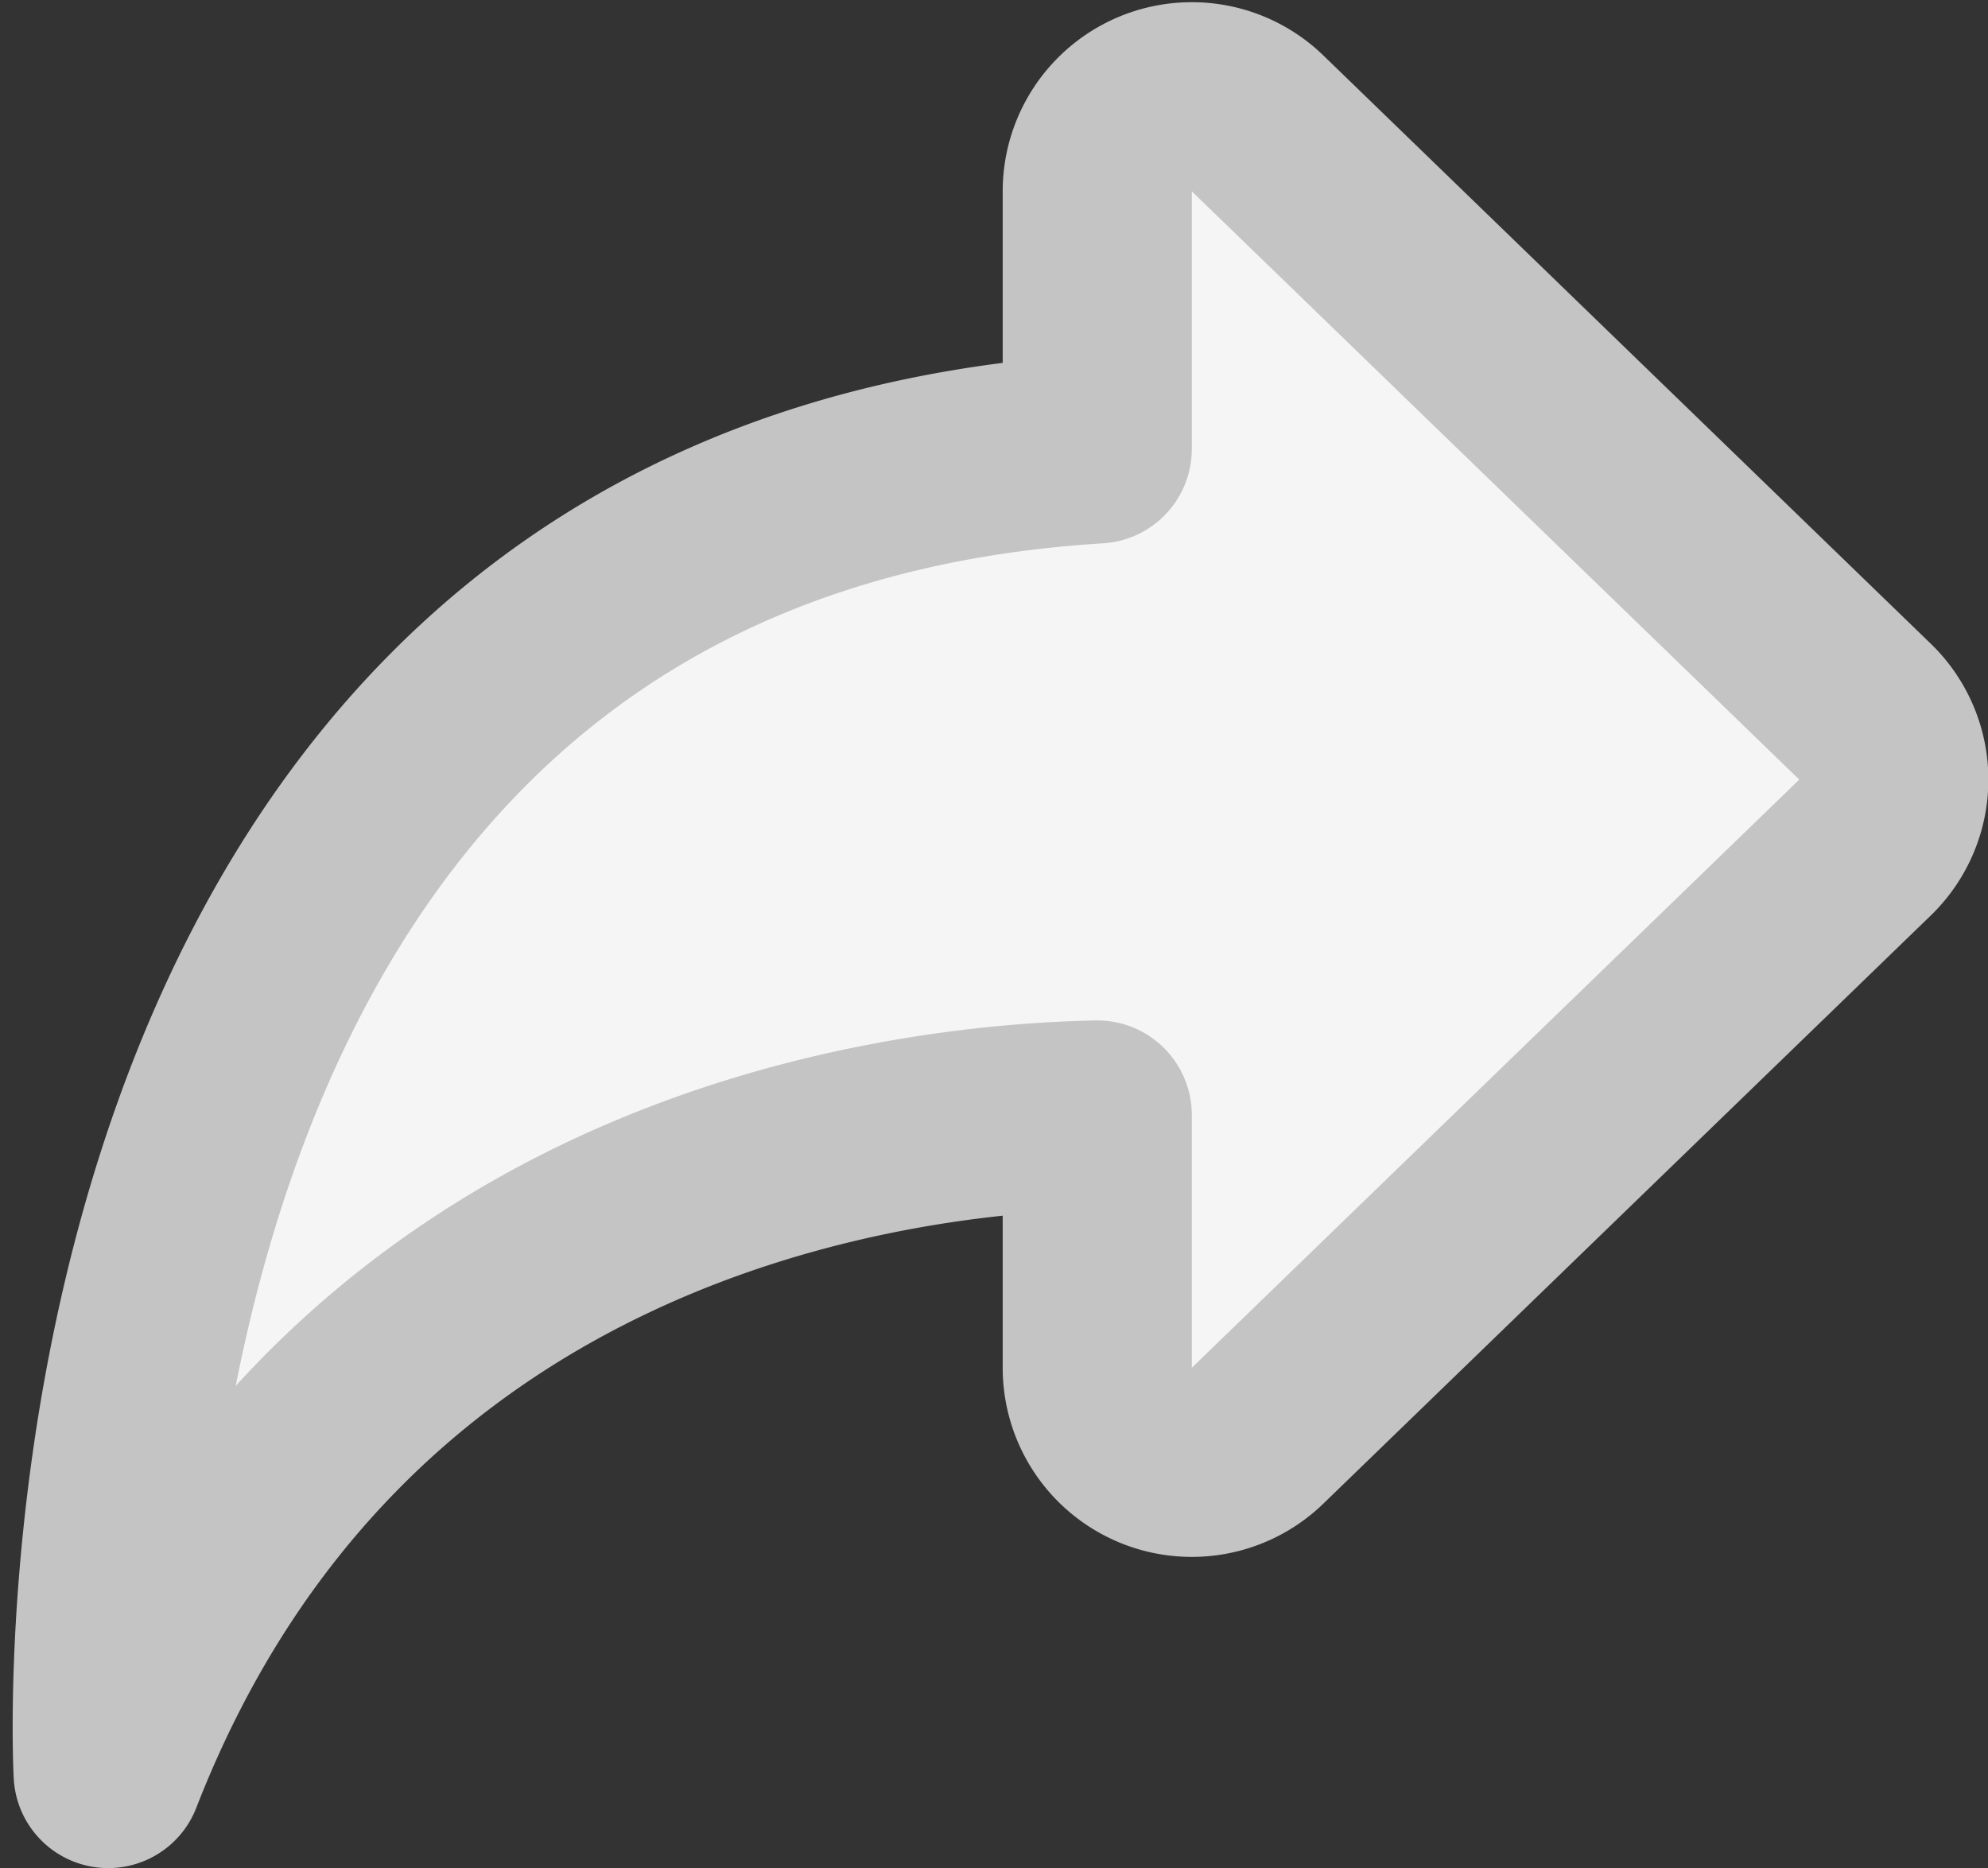
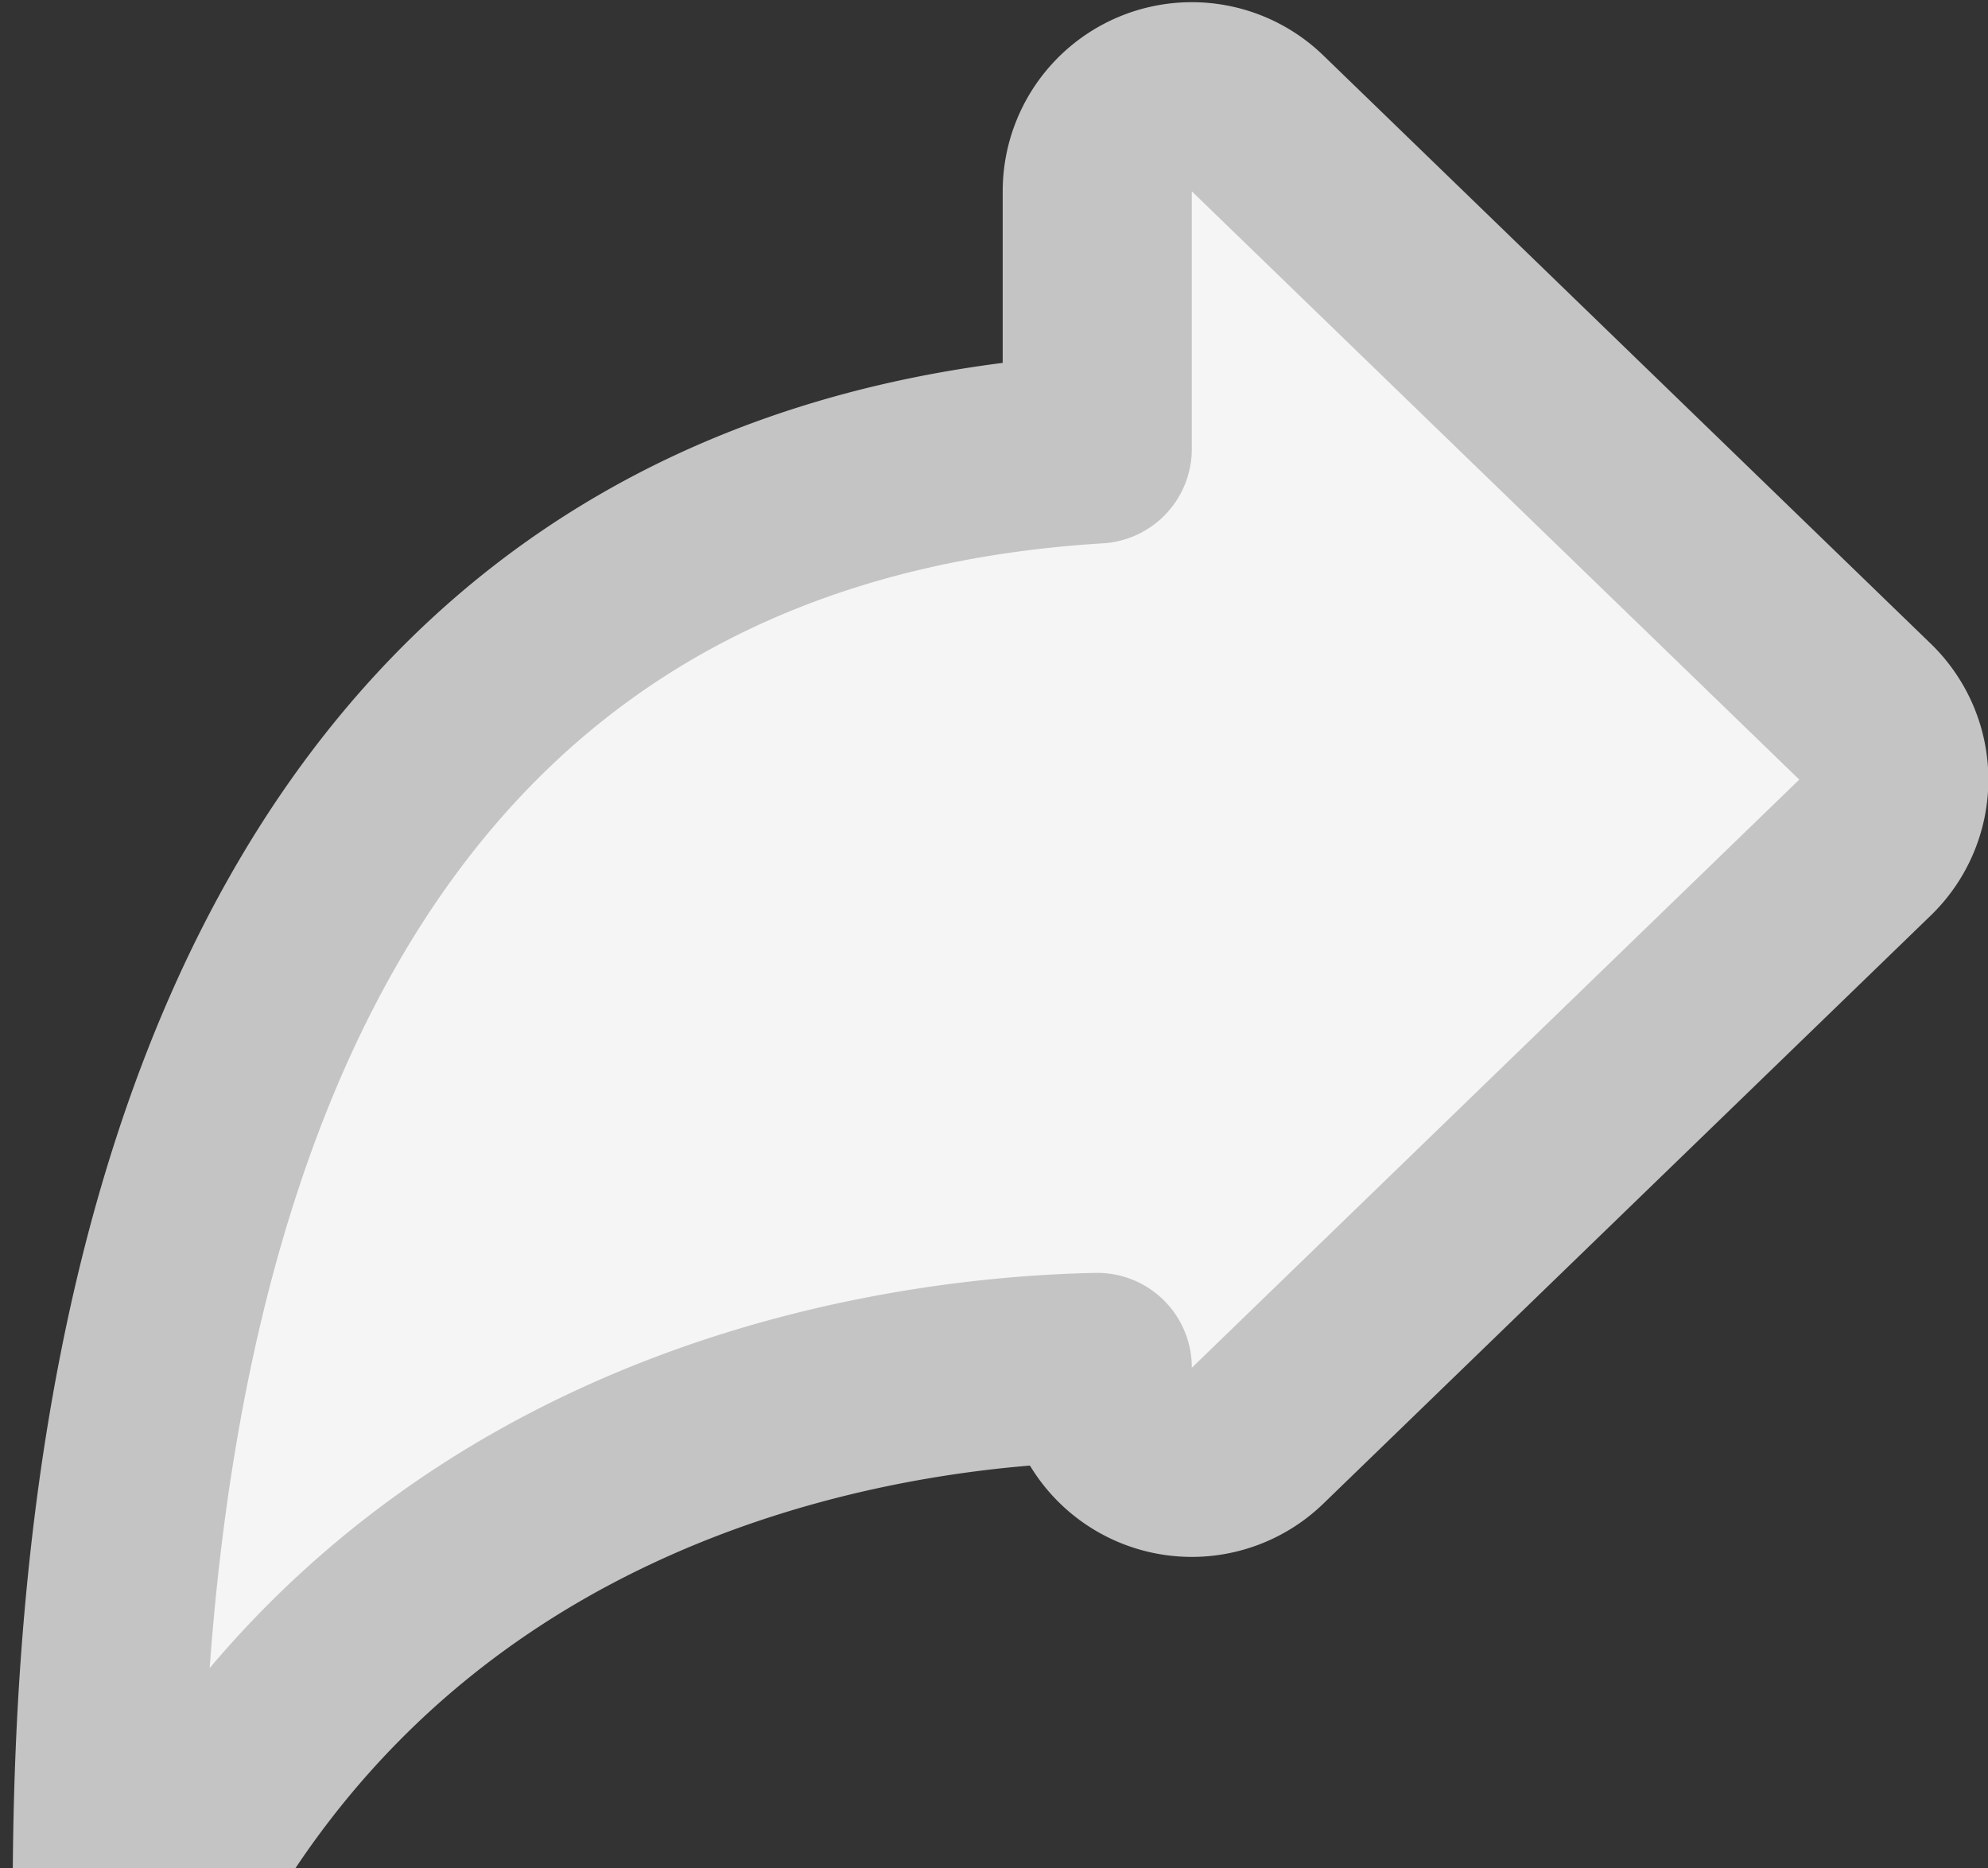
<svg xmlns="http://www.w3.org/2000/svg" width="21.026" height="19.757" viewBox="0 0 21.026 19.757">
  <rect x="0" y="0" width="21.026" height="19.757" fill="#333333" stroke="none" />
  <g id="reply" transform="translate(1.134 1.025)">
-     <path id="Reply-2" data-name="Reply" d="M10.471,3.686V.966a1,1,0,0,1,1.7-.719l6.421,6.218a1,1,0,0,1,0,1.436l-6.421,6.217a1,1,0,0,1-1.7-.718V10.73c-2.154.044-8.043.75-10.461,6.965C.008,17.688-.711,4.372,10.471,3.686Z" transform="translate(0 0.037)" fill="#f5f5f5" stroke="#c4c4c4" stroke-linecap="round" stroke-linejoin="round" stroke-width="2" />
+     <path id="Reply-2" data-name="Reply" d="M10.471,3.686V.966a1,1,0,0,1,1.7-.719l6.421,6.218a1,1,0,0,1,0,1.436l-6.421,6.217a1,1,0,0,1-1.7-.718c-2.154.044-8.043.75-10.461,6.965C.008,17.688-.711,4.372,10.471,3.686Z" transform="translate(0 0.037)" fill="#f5f5f5" stroke="#c4c4c4" stroke-linecap="round" stroke-linejoin="round" stroke-width="2" />
  </g>
</svg>